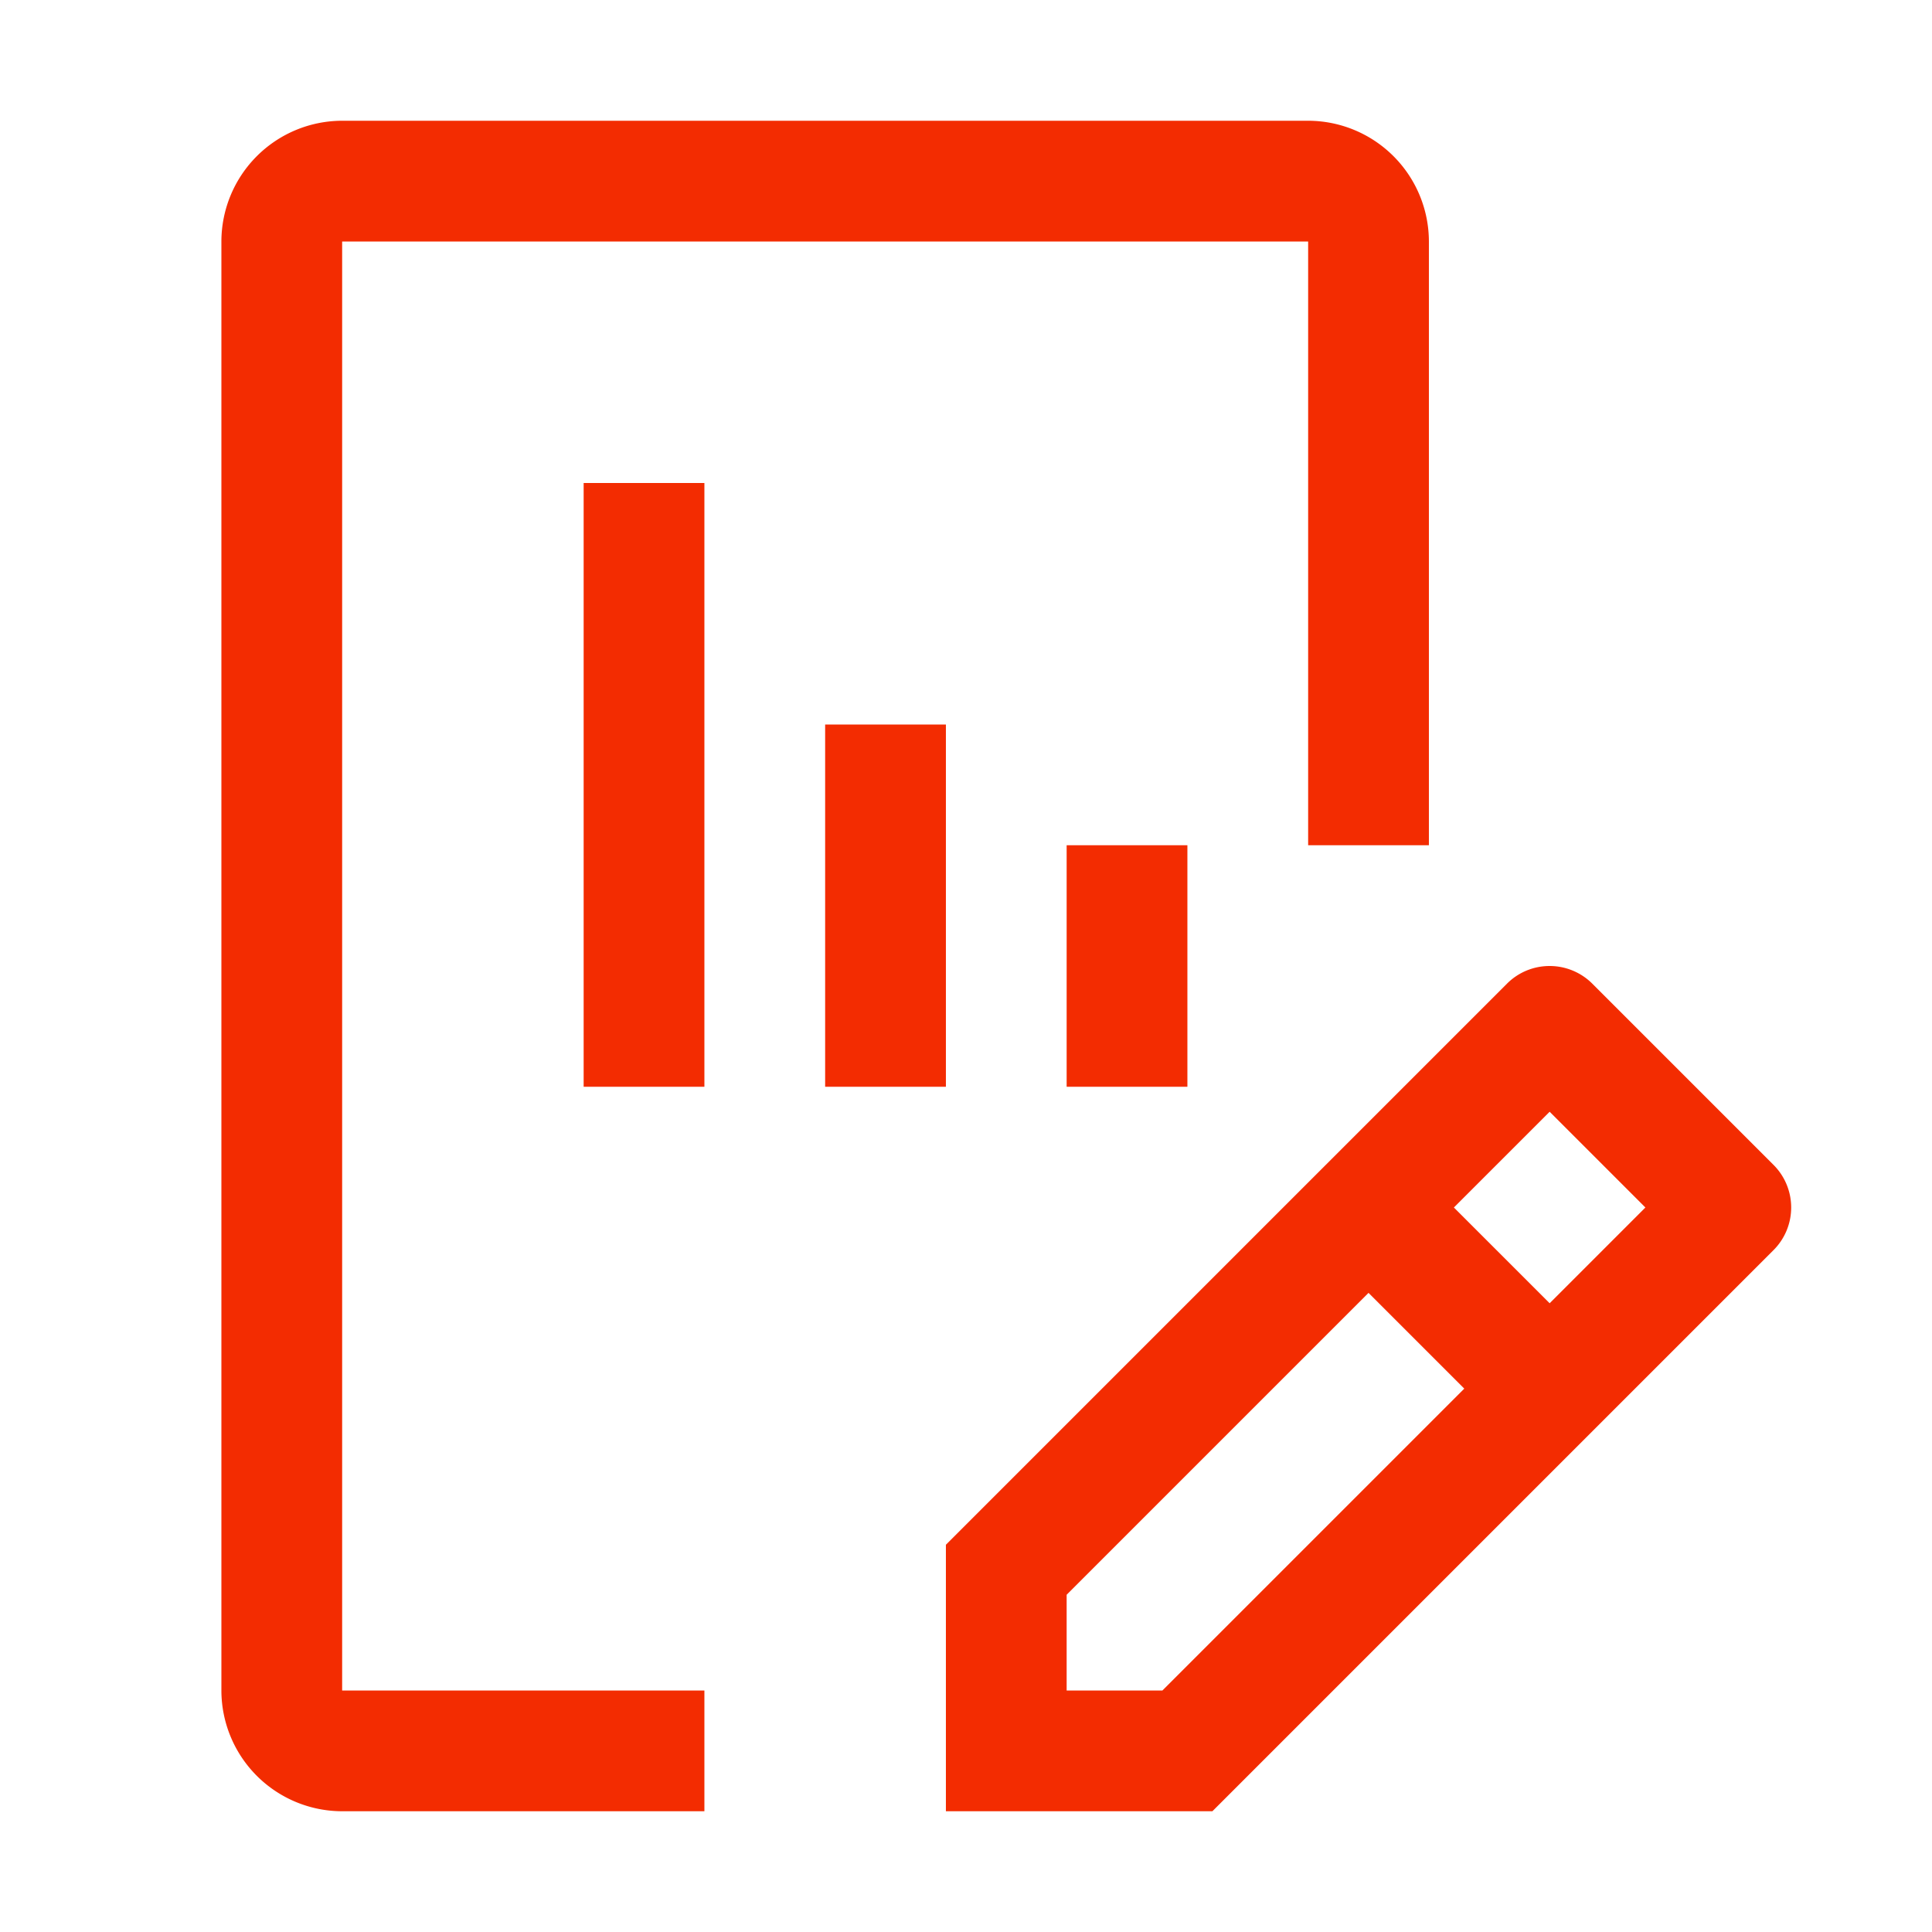
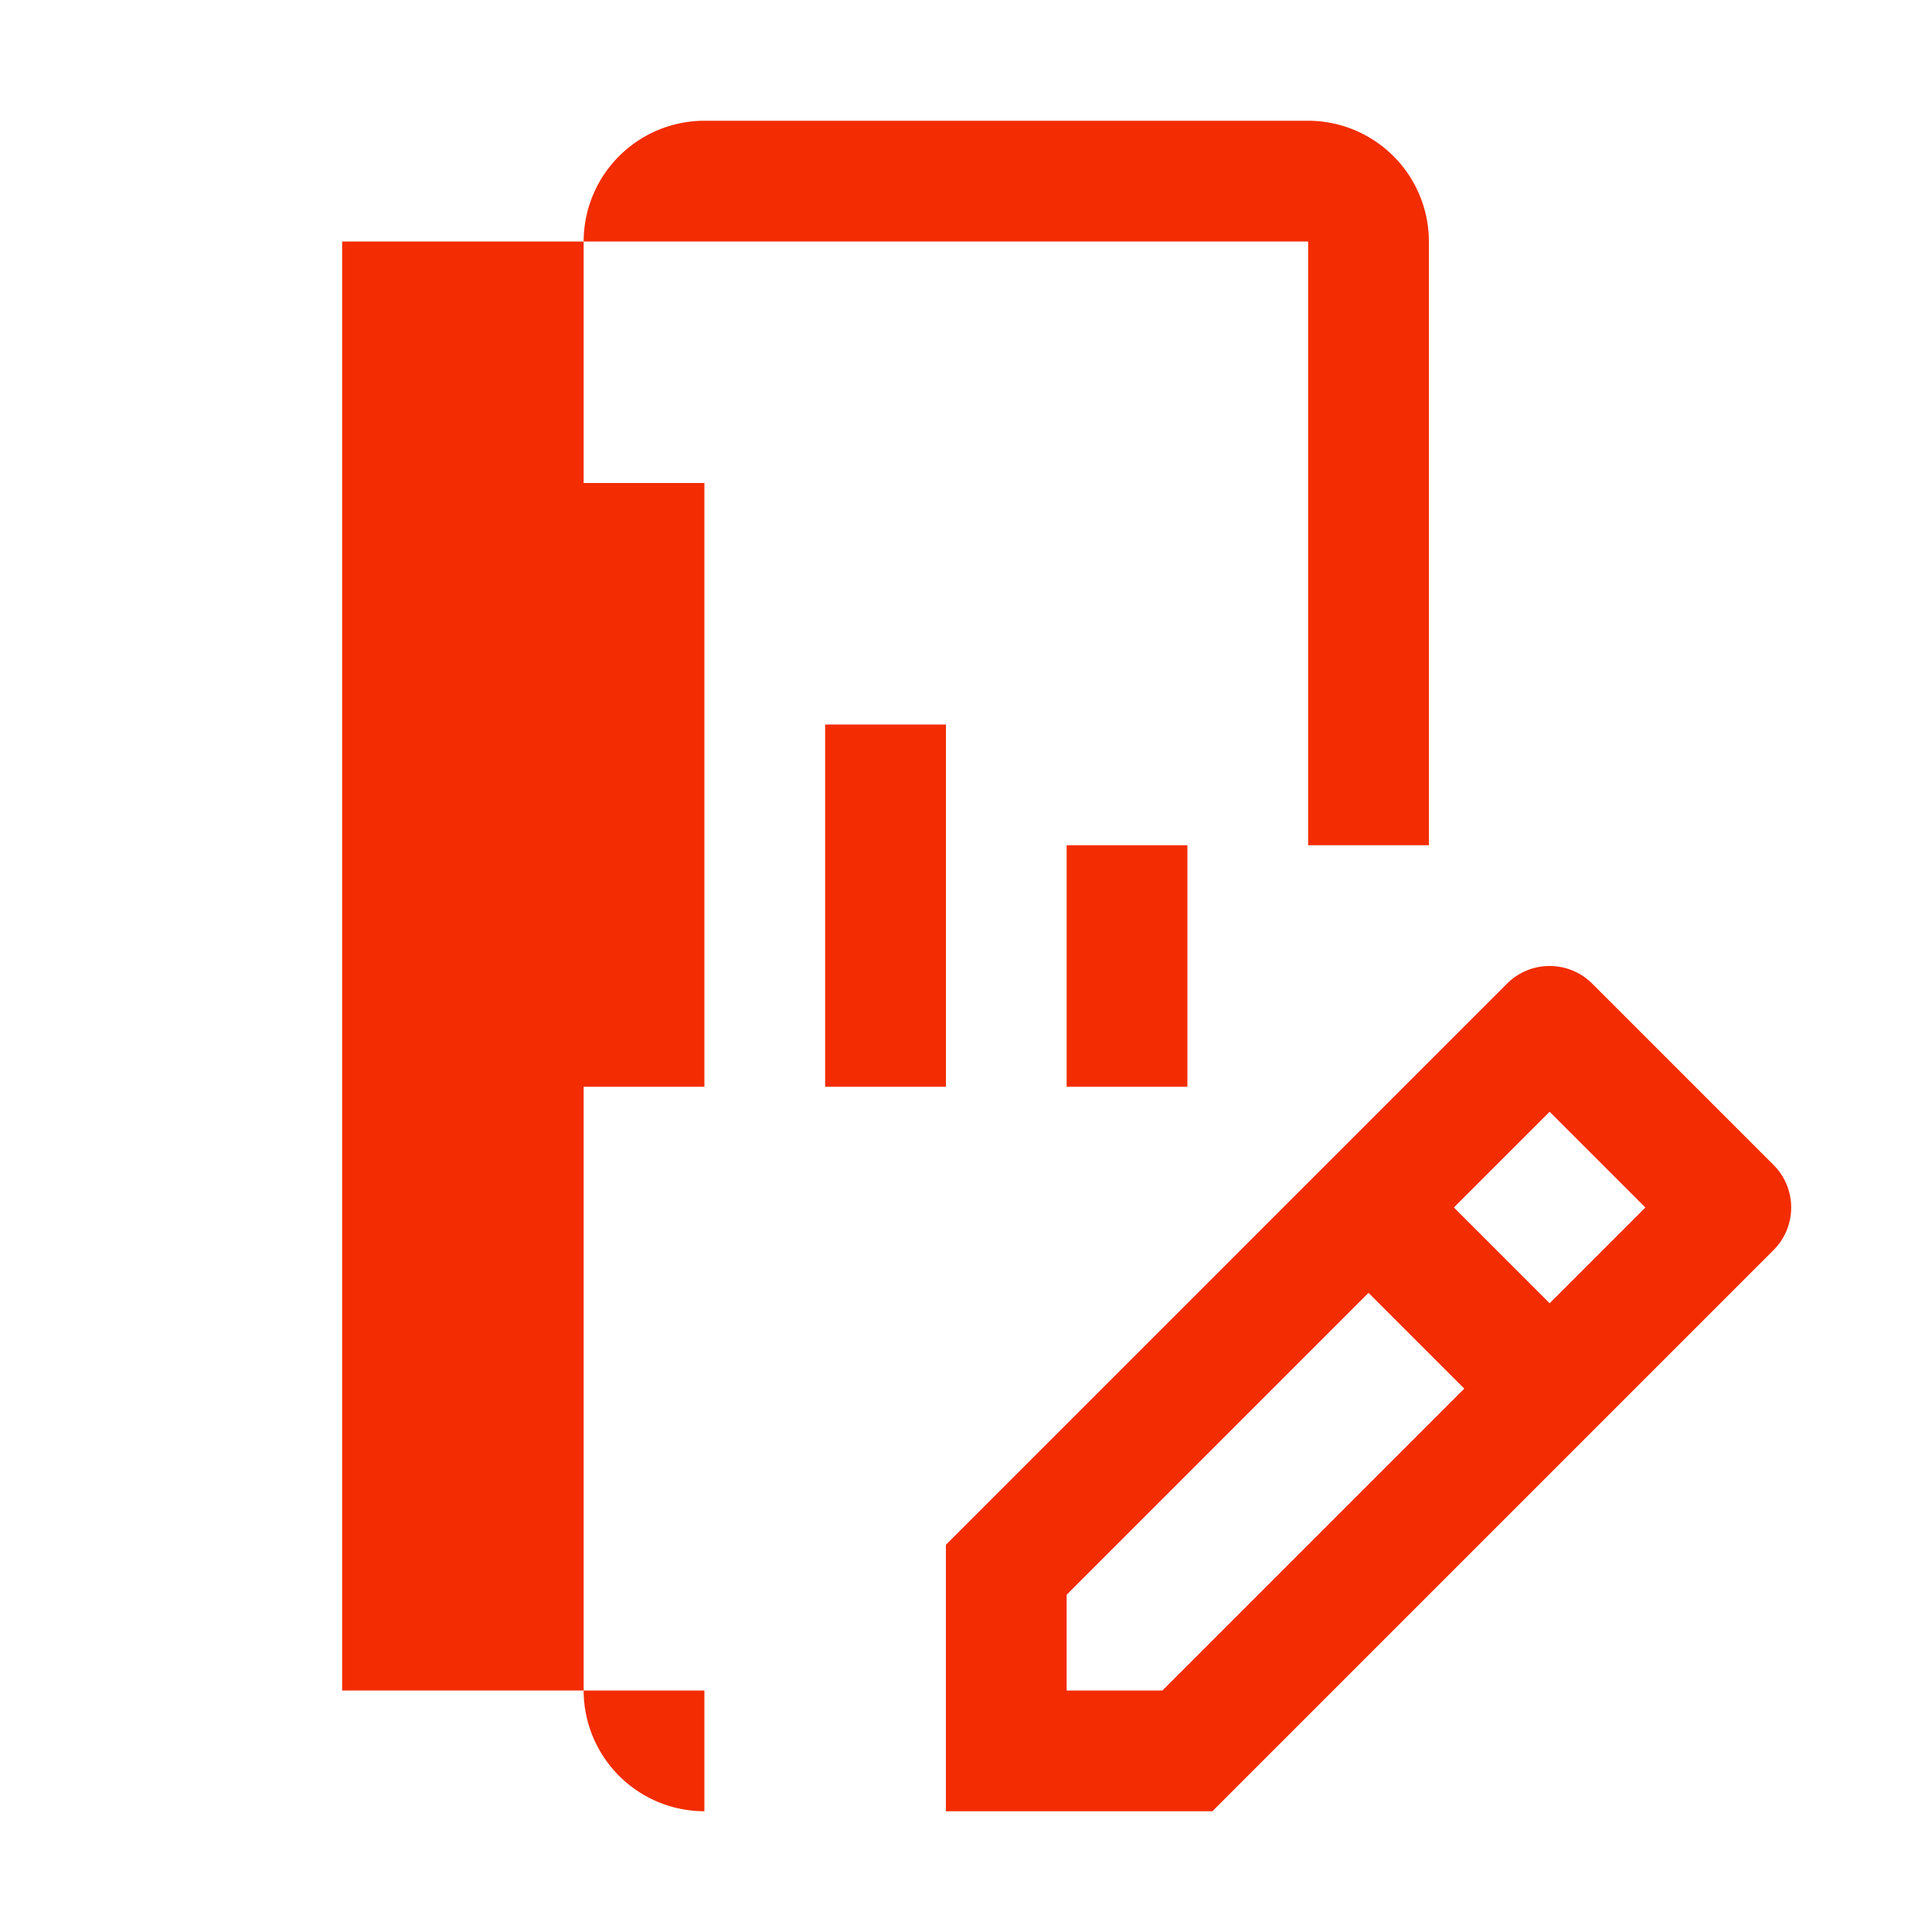
<svg xmlns="http://www.w3.org/2000/svg" fill="none" height="32" viewBox="0 0 32 32" width="32">
-   <path d="m21.667 2a2.003 2.003 0 0 1 2 2v10h-2v-10h-16v24h6v2h-6a2.003 2.003 0 0 1 -2-2v-24a2.003 2.003 0 0 1 2-2zm4 14a1 1 0 0 1 .707.293l3 3a.998.998 0 0 1 0 1.414l-9.293 9.293h-4.414v-4.414l9.293-9.293a.996.996 0 0 1 .707-.293zm-8 10.414v1.586h1.586l5-5-1.586-1.586zm6.414-6.414 1.586 1.586 1.586-1.586-1.586-1.586zm-12.414-2h-2v-10h2zm4 0h-2v-6h2zm4 0h-2v-4h2z" fill="#f32c01" />
+   <path d="m21.667 2a2.003 2.003 0 0 1 2 2v10h-2v-10h-16v24h6v2a2.003 2.003 0 0 1 -2-2v-24a2.003 2.003 0 0 1 2-2zm4 14a1 1 0 0 1 .707.293l3 3a.998.998 0 0 1 0 1.414l-9.293 9.293h-4.414v-4.414l9.293-9.293a.996.996 0 0 1 .707-.293zm-8 10.414v1.586h1.586l5-5-1.586-1.586zm6.414-6.414 1.586 1.586 1.586-1.586-1.586-1.586zm-12.414-2h-2v-10h2zm4 0h-2v-6h2zm4 0h-2v-4h2z" fill="#f32c01" />
</svg>